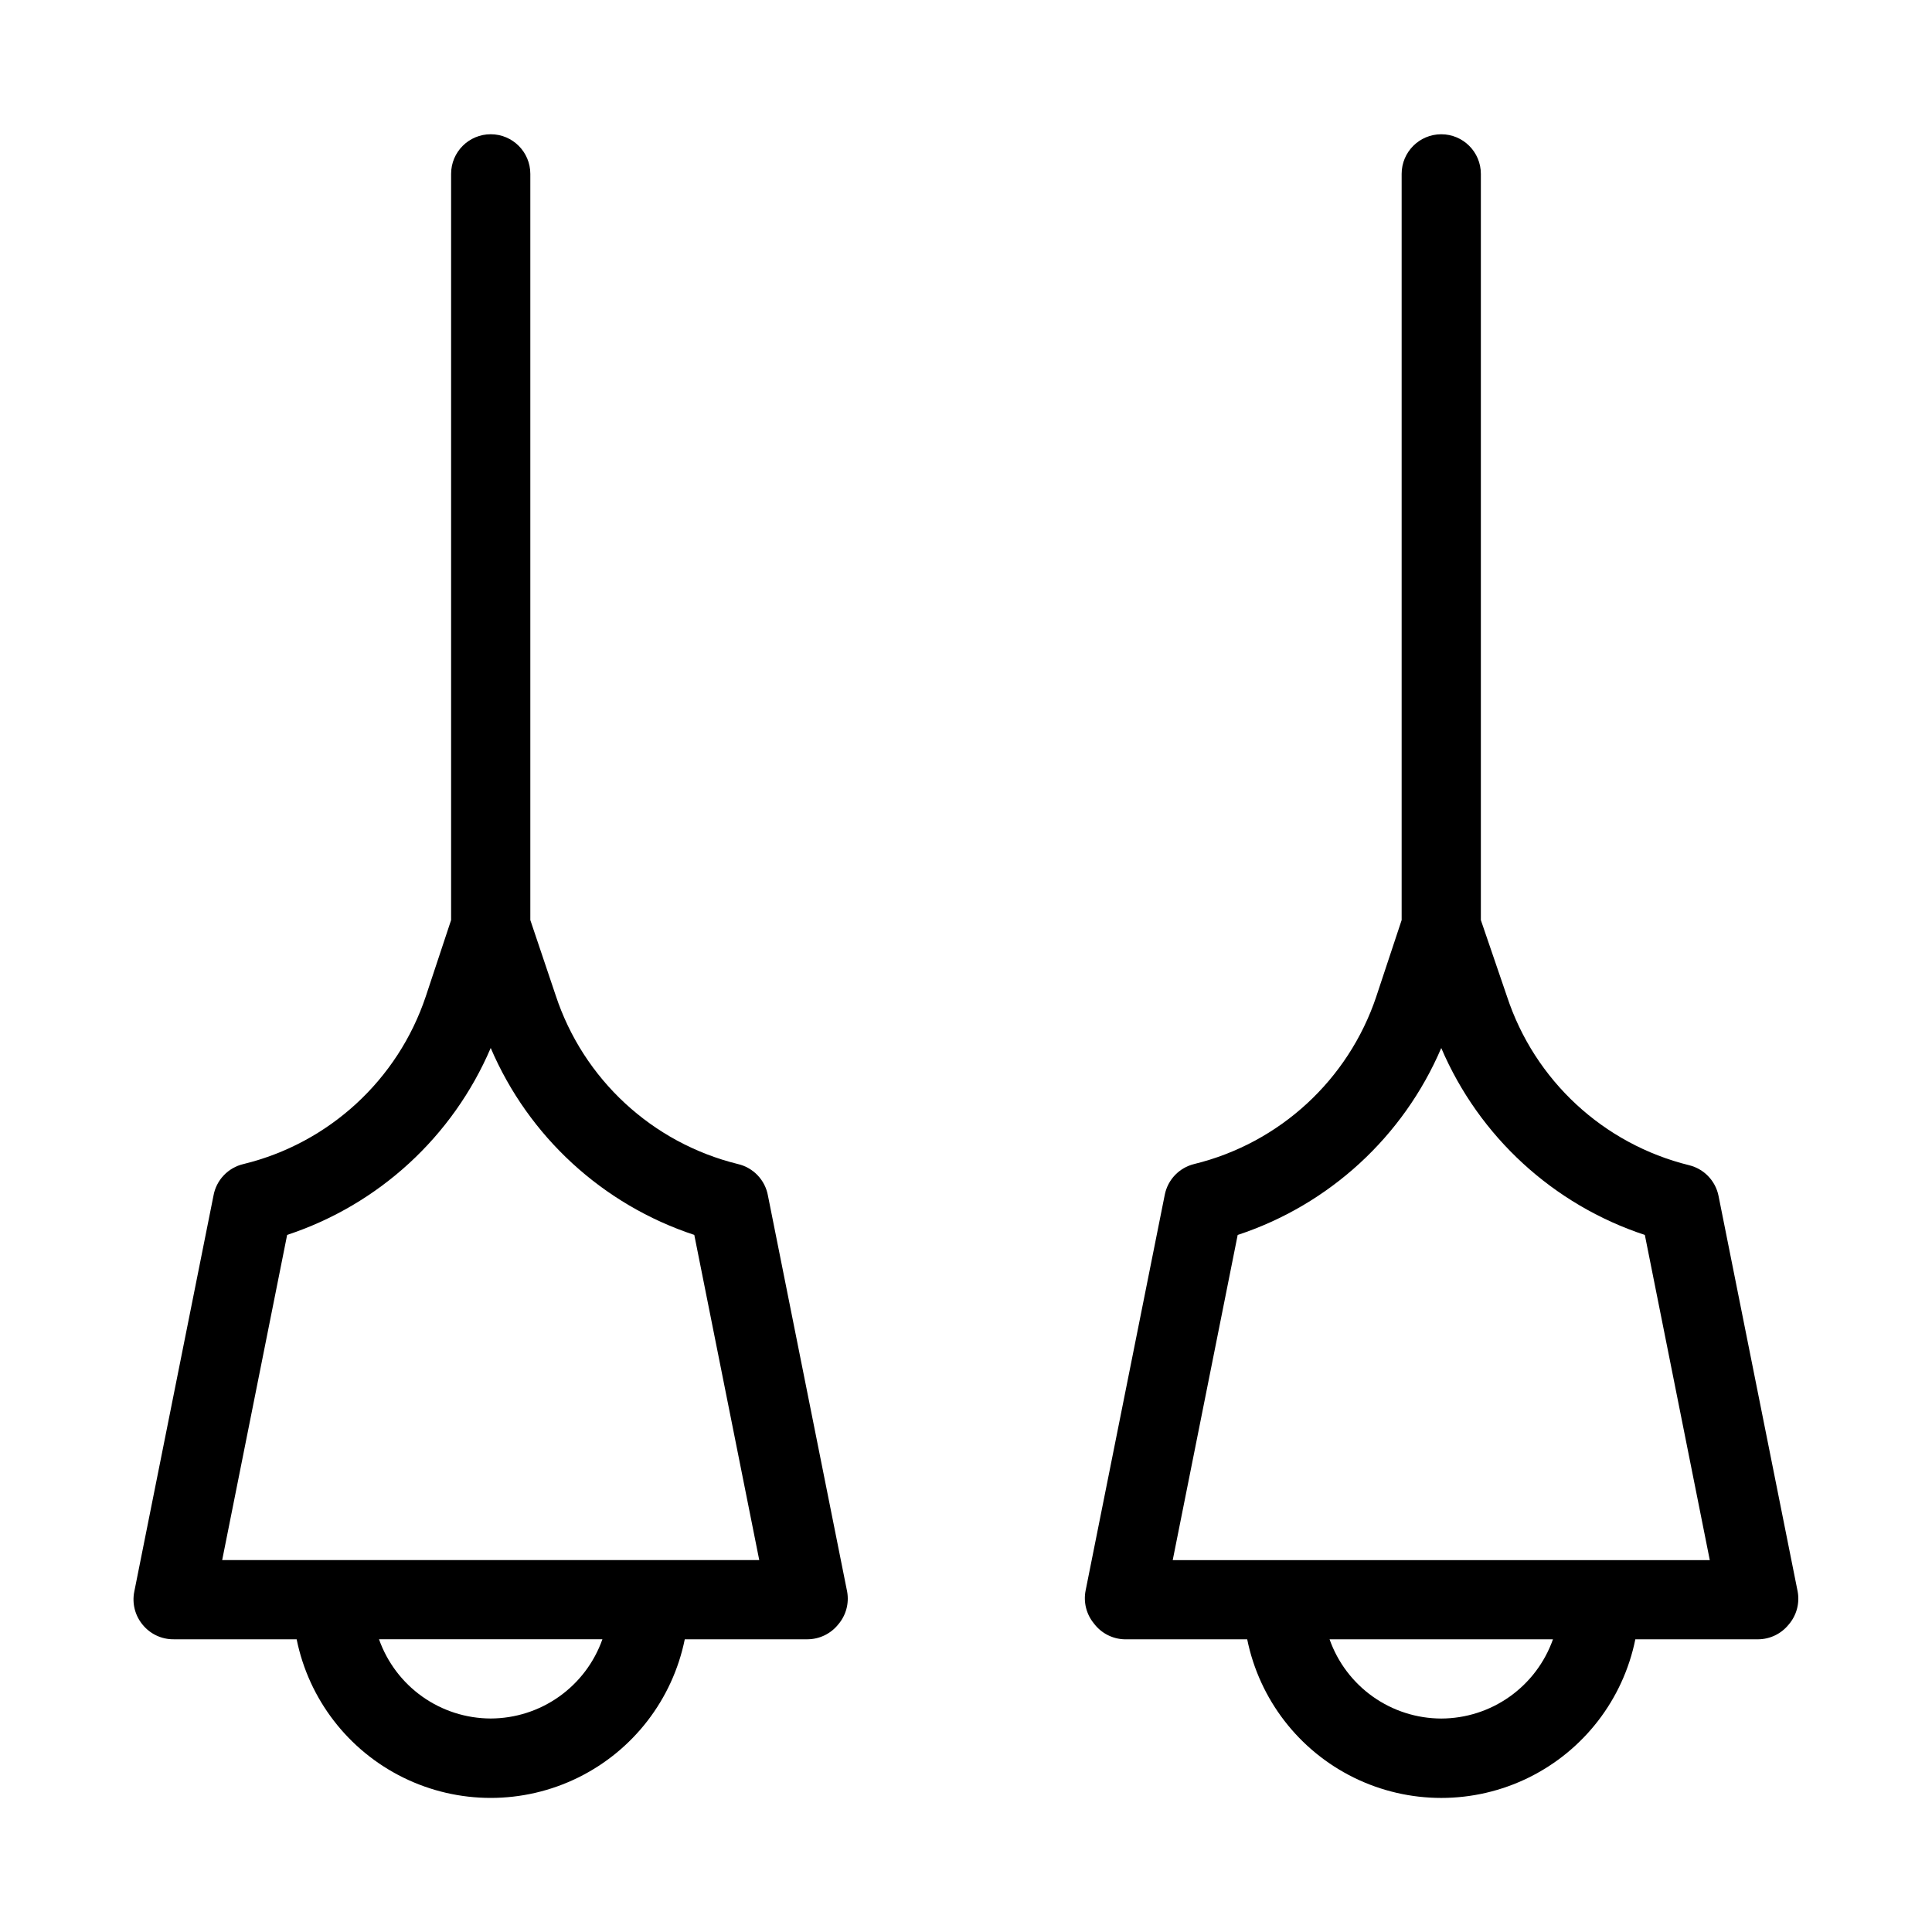
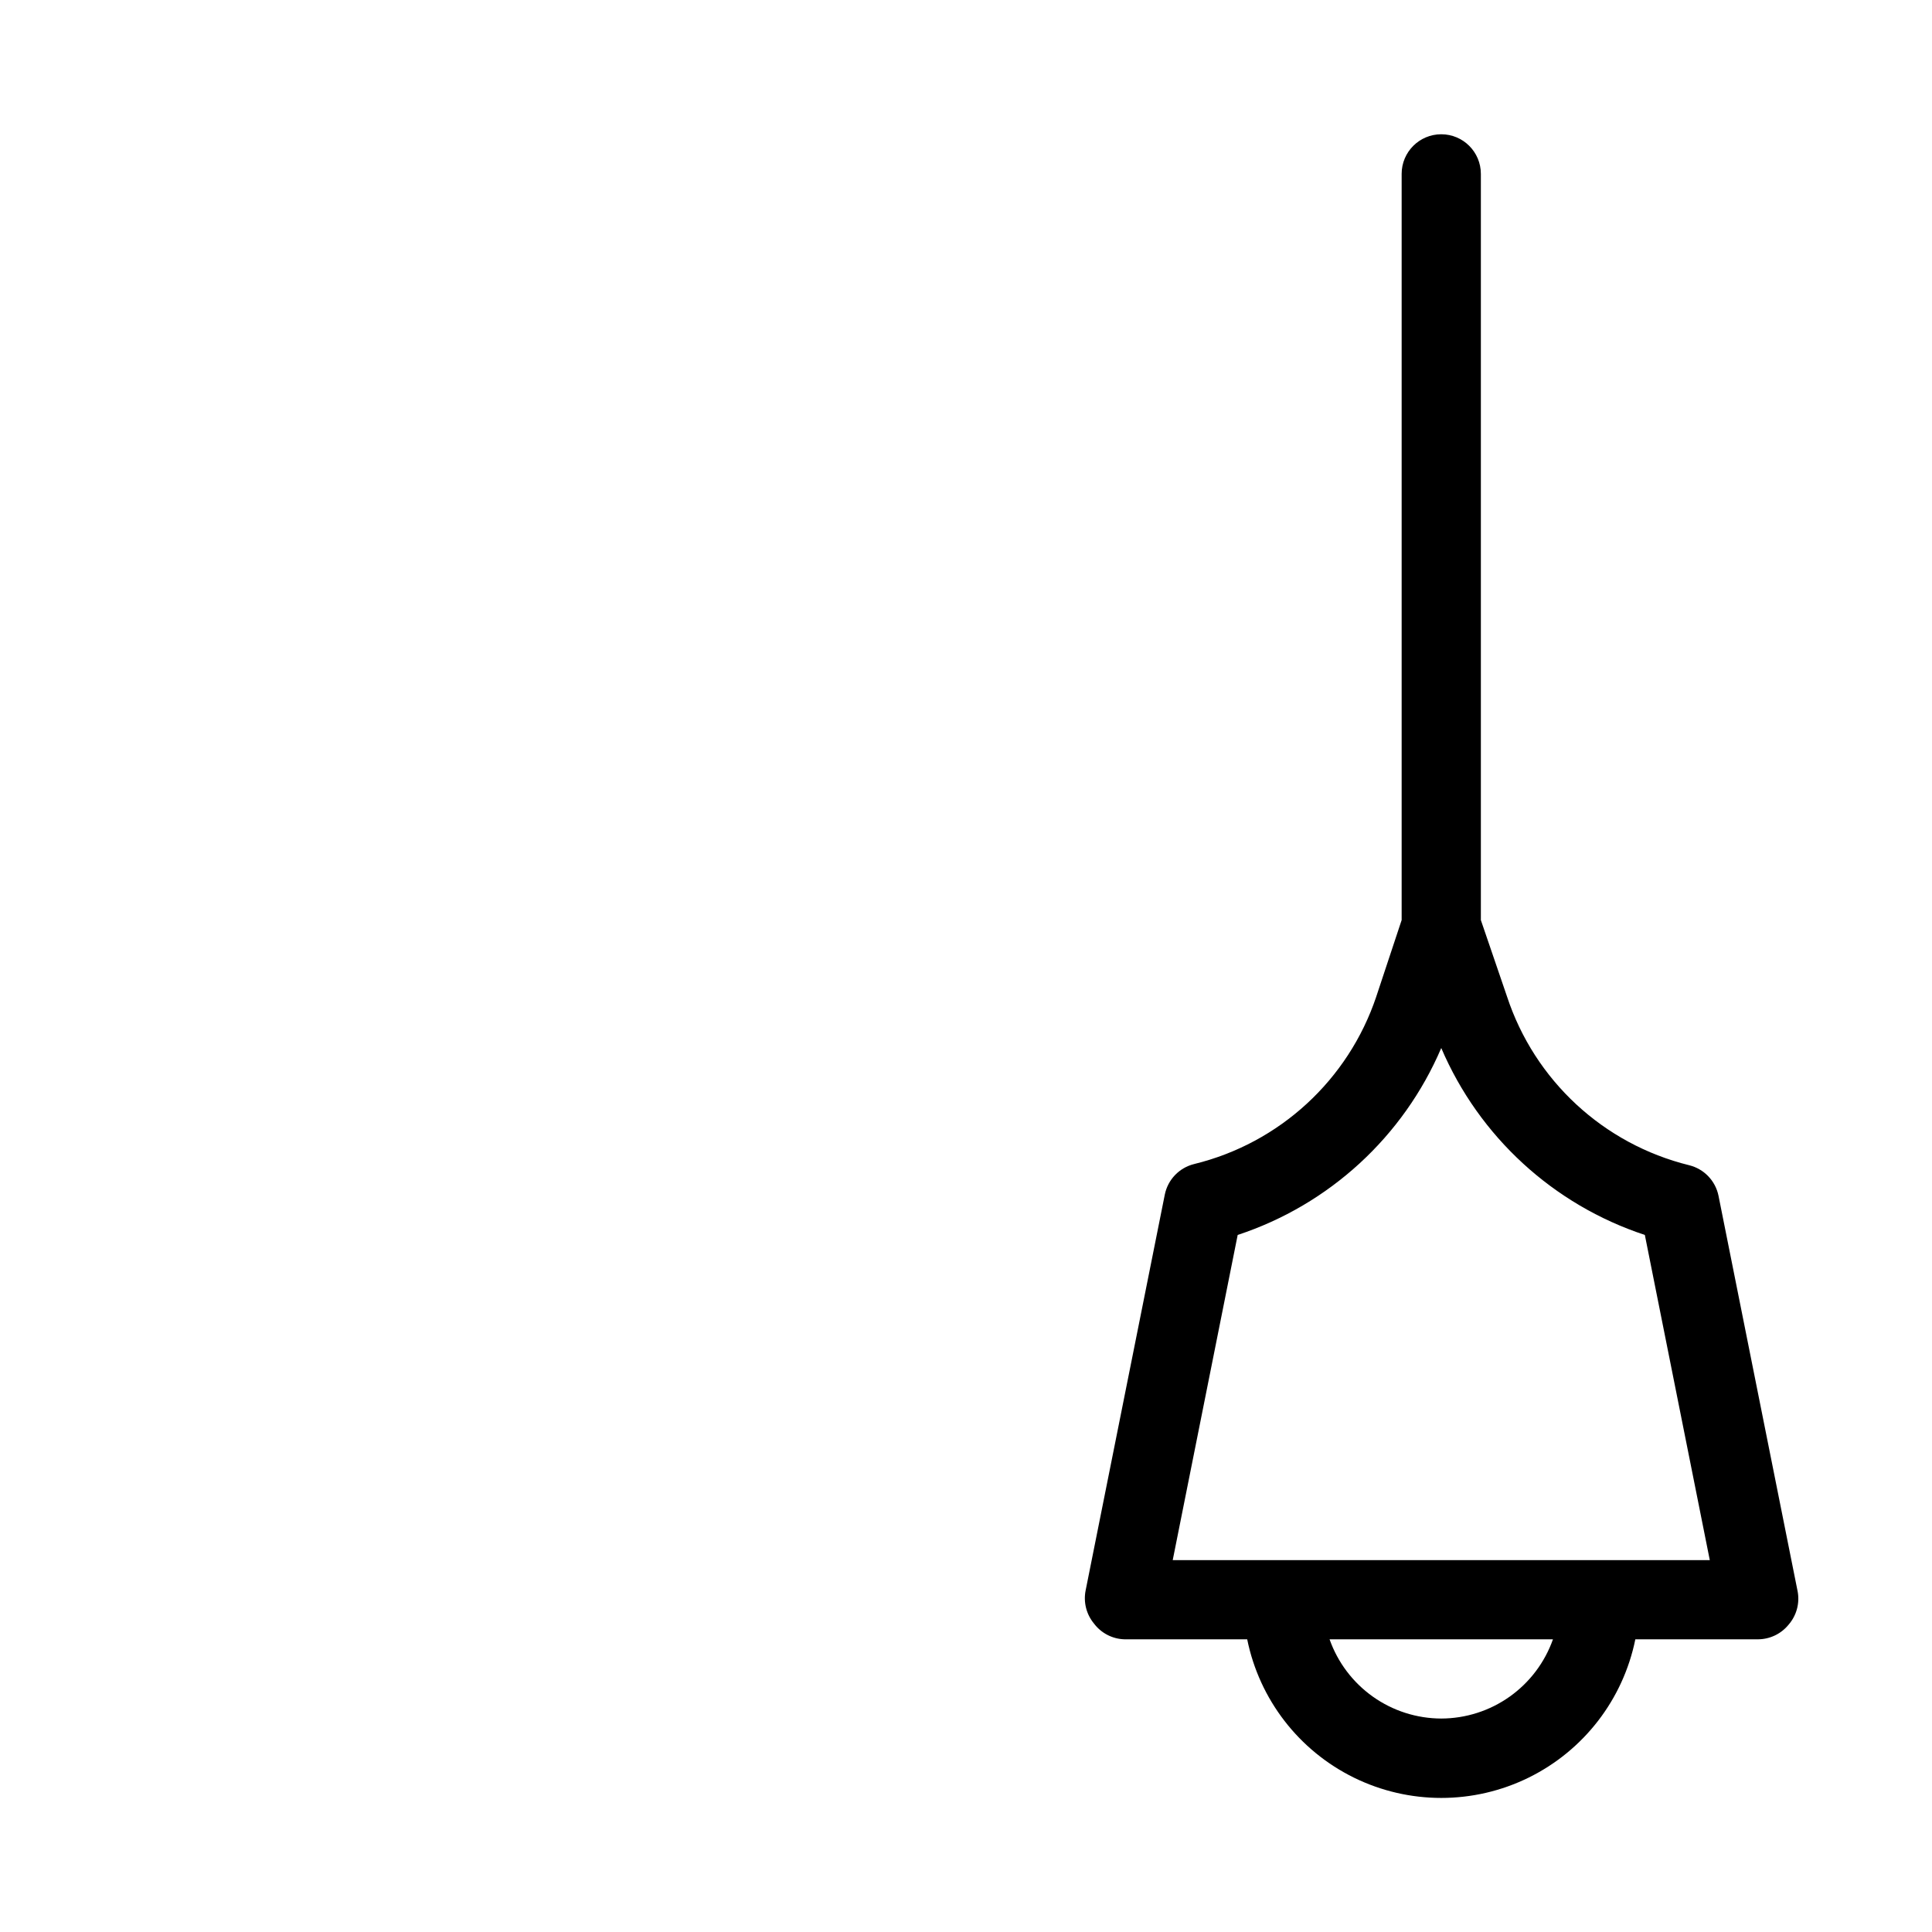
<svg xmlns="http://www.w3.org/2000/svg" fill="#000000" width="800px" height="800px" version="1.1" viewBox="144 144 512 512">
  <g>
    <path d="m599.42 460.88c-0.812-3.965-3.836-7.109-7.766-8.082-22.723-5.59-40.965-22.484-48.281-44.711l-6.93-20.258v-197.75c0-5.797-4.699-10.496-10.496-10.496s-10.496 4.699-10.496 10.496v197.75l-6.719 20.258h0.004c-7.406 22.105-25.633 38.867-48.281 44.398-3.934 0.969-6.957 4.113-7.769 8.082l-20.992 104.96v-0.004c-0.605 3.09 0.203 6.285 2.207 8.715 1.914 2.555 4.887 4.102 8.082 4.195h32.539-0.004c3.238 15.941 13.684 29.48 28.281 36.656 14.602 7.176 31.699 7.176 46.301 0 14.598-7.176 25.043-20.715 28.281-36.656h32.535c3.141-0.02 6.106-1.445 8.082-3.883 2.078-2.391 2.965-5.59 2.414-8.711zm-73.473 138.55c-6.496-0.016-12.828-2.043-18.125-5.801-5.301-3.762-9.309-9.066-11.473-15.191h59.199c-2.168 6.125-6.172 11.43-11.473 15.191-5.301 3.758-11.629 5.785-18.129 5.801zm-71.164-41.984 17.215-86.172c24.262-8.004 43.91-26.051 53.949-49.539 10.043 23.488 29.691 41.535 53.953 49.539l17.211 86.172z" />
-     <path d="m339.54 452.48c-22.723-5.594-40.969-22.488-48.285-44.715l-6.715-19.941v-197.75c0-5.797-4.699-10.496-10.496-10.496s-10.496 4.699-10.496 10.496v197.75l-6.719 20.258c-7.406 22.105-25.633 38.867-48.281 44.398-4.102 0.945-7.242 4.25-7.977 8.395l-20.992 104.96c-0.609 3.086 0.199 6.285 2.203 8.711 2.023 2.496 5.078 3.926 8.293 3.883h32.539c3.234 15.941 13.68 29.48 28.281 36.656 14.598 7.176 31.699 7.176 46.297 0 14.598-7.176 25.043-20.715 28.281-36.656h32.539c3.137-0.02 6.102-1.445 8.082-3.883 2.078-2.391 2.965-5.59 2.414-8.711l-20.992-104.96c-0.734-4.144-3.875-7.449-7.977-8.395zm-65.496 146.94c-6.496-0.016-12.828-2.043-18.129-5.801-5.297-3.762-9.305-9.066-11.469-15.191h59.199-0.004c-2.164 6.125-6.172 11.43-11.473 15.191-5.297 3.758-11.629 5.785-18.125 5.801zm-71.164-41.984 17.215-86.172c24.258-8.004 43.91-26.051 53.949-49.539 10.039 23.488 29.688 41.535 53.949 49.539l17.215 86.172z" />
  </g>
</svg>